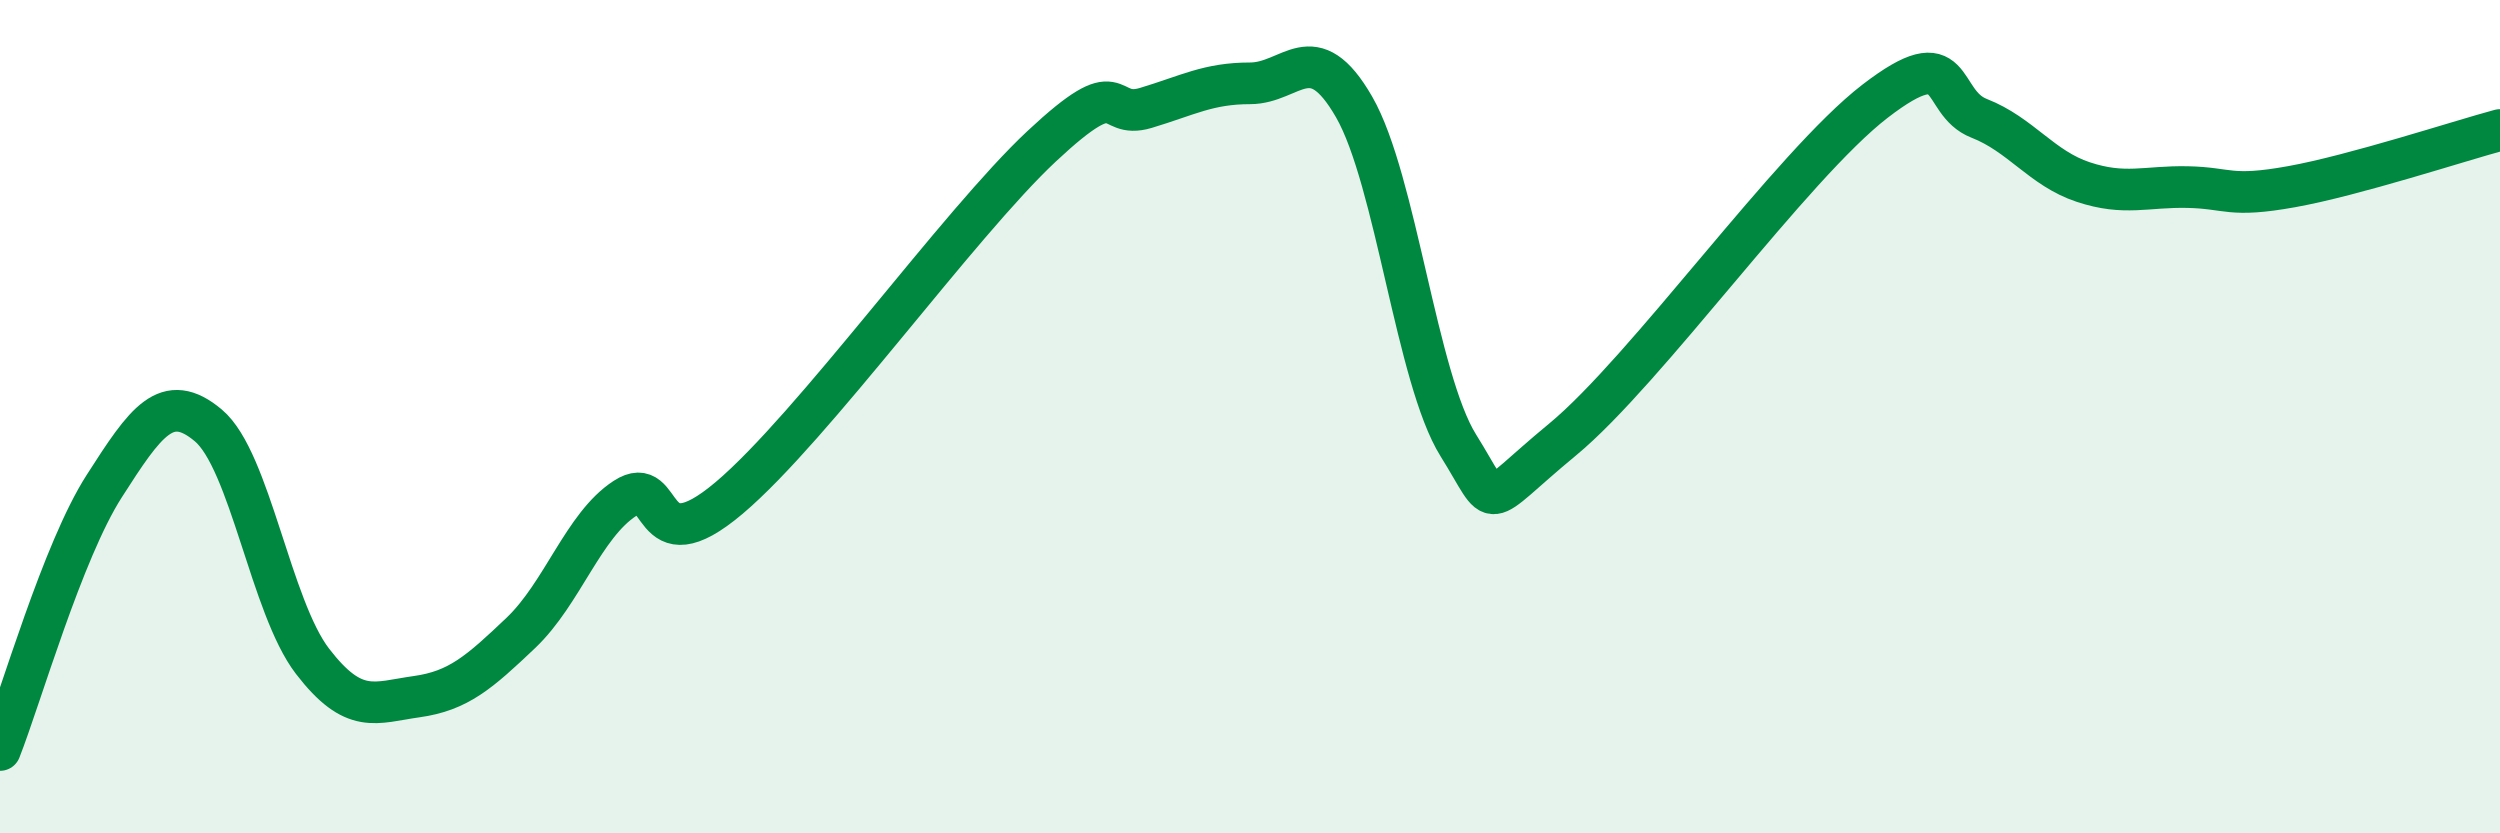
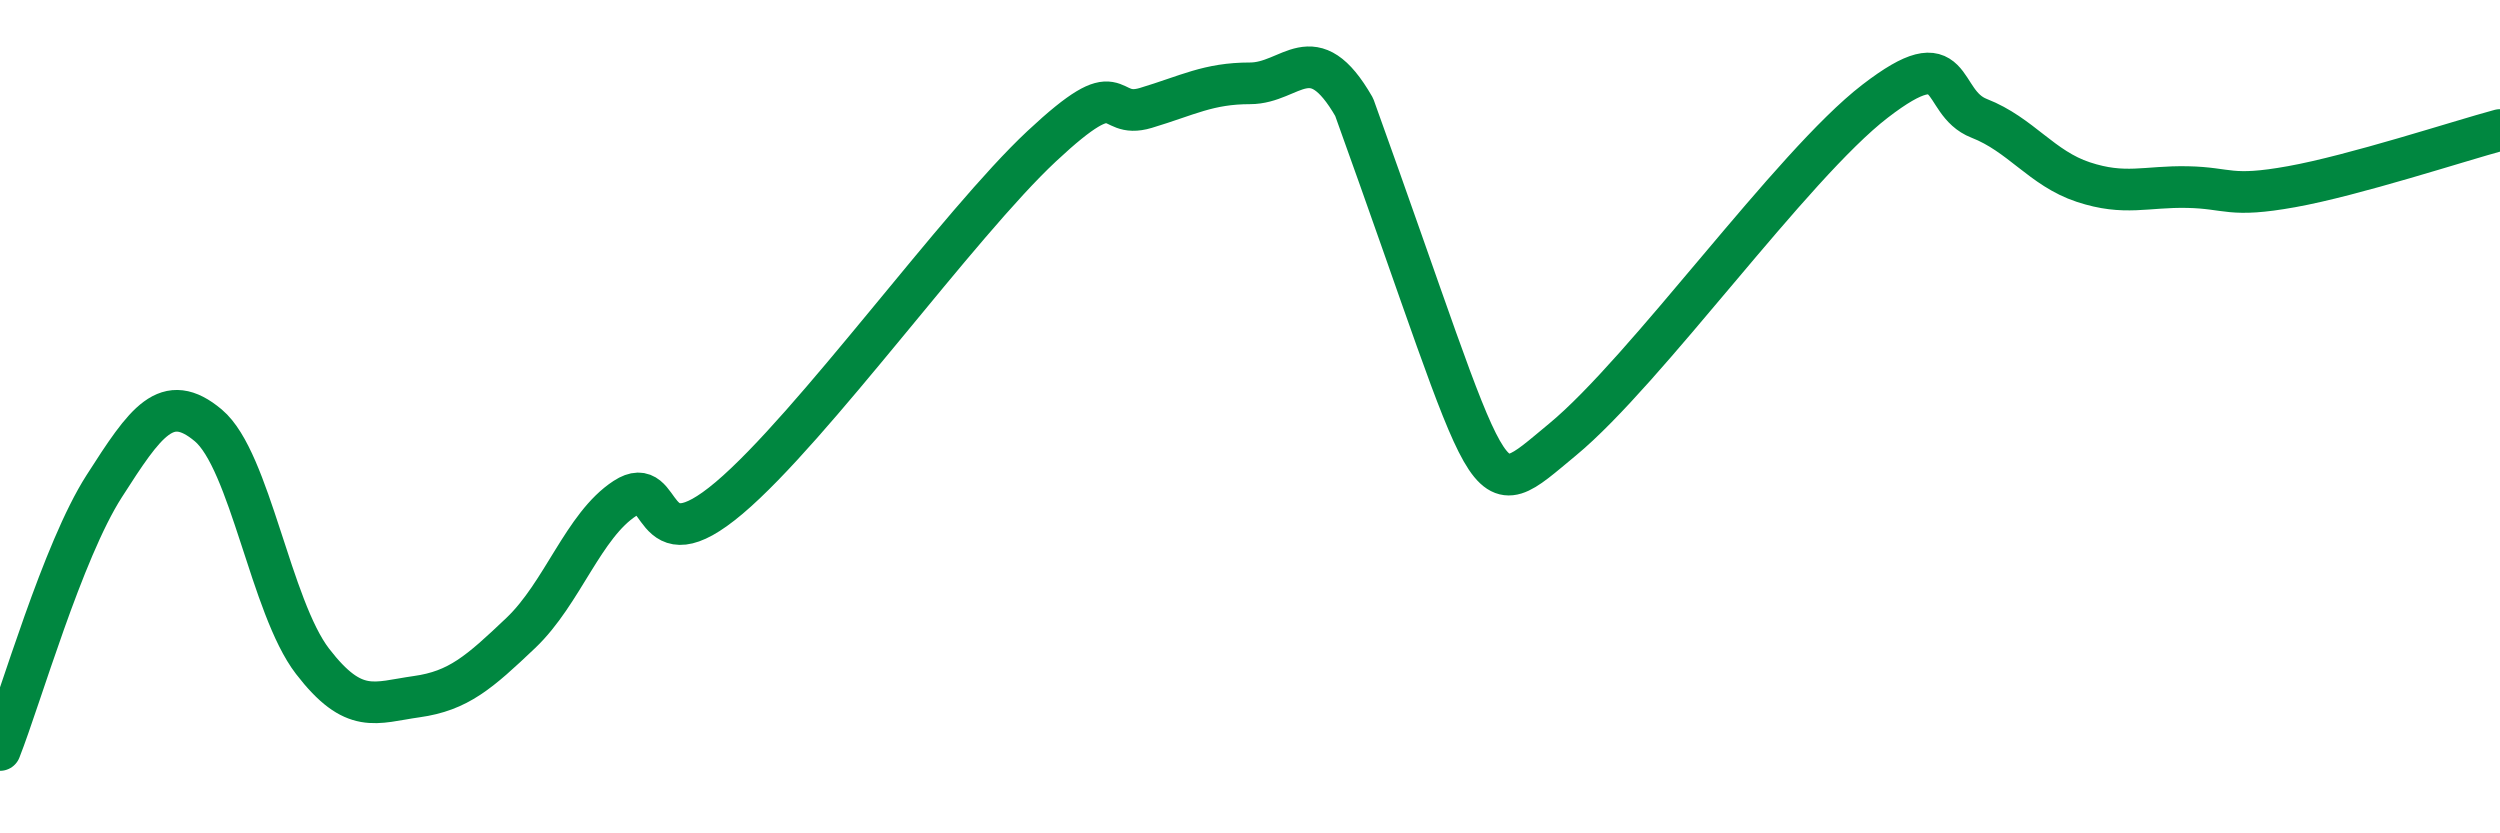
<svg xmlns="http://www.w3.org/2000/svg" width="60" height="20" viewBox="0 0 60 20">
-   <path d="M 0,18 C 0.5,16.73 1.5,13.23 2.5,11.67 C 3.5,10.11 4,9.37 5,10.21 C 6,11.05 6.5,14.57 7.5,15.87 C 8.5,17.17 9,16.86 10,16.72 C 11,16.58 11.5,16.14 12.5,15.19 C 13.5,14.24 14,12.61 15,11.96 C 16,11.31 15.5,13.64 17.5,11.95 C 19.5,10.26 23,5.38 25,3.51 C 27,1.64 26.5,2.89 27.5,2.59 C 28.5,2.29 29,2 30,2 C 31,2 31.5,0.83 32.5,2.57 C 33.5,4.31 34,9.09 35,10.69 C 36,12.29 35.5,12.2 37.5,10.55 C 39.5,8.9 43,3.97 45,2.43 C 47,0.89 46.5,2.45 47.5,2.84 C 48.5,3.23 49,4.04 50,4.37 C 51,4.7 51.5,4.47 52.5,4.49 C 53.5,4.51 53.5,4.75 55,4.48 C 56.5,4.21 59,3.39 60,3.12L60 20L0 20Z" fill="#008740" opacity="0.1" stroke-linecap="round" stroke-linejoin="round" />
-   <path d="M 0,18 C 0.5,16.73 1.5,13.23 2.5,11.67 C 3.5,10.11 4,9.37 5,10.21 C 6,11.05 6.5,14.57 7.5,15.87 C 8.5,17.17 9,16.86 10,16.72 C 11,16.58 11.5,16.14 12.5,15.19 C 13.5,14.24 14,12.61 15,11.96 C 16,11.31 15.5,13.64 17.5,11.95 C 19.5,10.26 23,5.38 25,3.51 C 27,1.64 26.5,2.89 27.5,2.59 C 28.5,2.29 29,2 30,2 C 31,2 31.5,0.83 32.5,2.57 C 33.5,4.31 34,9.09 35,10.69 C 36,12.29 35.5,12.2 37.5,10.55 C 39.5,8.9 43,3.97 45,2.43 C 47,0.89 46.5,2.45 47.5,2.84 C 48.5,3.23 49,4.04 50,4.37 C 51,4.7 51.5,4.47 52.5,4.49 C 53.5,4.51 53.5,4.75 55,4.48 C 56.5,4.21 59,3.39 60,3.12" stroke="#008740" stroke-width="1" fill="none" stroke-linecap="round" stroke-linejoin="round" />
+   <path d="M 0,18 C 0.5,16.73 1.5,13.23 2.5,11.67 C 3.5,10.11 4,9.37 5,10.21 C 6,11.05 6.5,14.57 7.5,15.87 C 8.5,17.17 9,16.86 10,16.72 C 11,16.58 11.5,16.14 12.5,15.19 C 13.5,14.24 14,12.61 15,11.96 C 16,11.31 15.5,13.64 17.5,11.95 C 19.5,10.26 23,5.38 25,3.51 C 27,1.64 26.5,2.89 27.5,2.59 C 28.5,2.29 29,2 30,2 C 31,2 31.5,0.83 32.5,2.57 C 36,12.29 35.5,12.2 37.5,10.55 C 39.5,8.9 43,3.97 45,2.43 C 47,0.89 46.5,2.45 47.5,2.84 C 48.5,3.23 49,4.04 50,4.37 C 51,4.7 51.5,4.47 52.5,4.49 C 53.5,4.51 53.5,4.75 55,4.48 C 56.5,4.21 59,3.39 60,3.12" stroke="#008740" stroke-width="1" fill="none" stroke-linecap="round" stroke-linejoin="round" />
</svg>